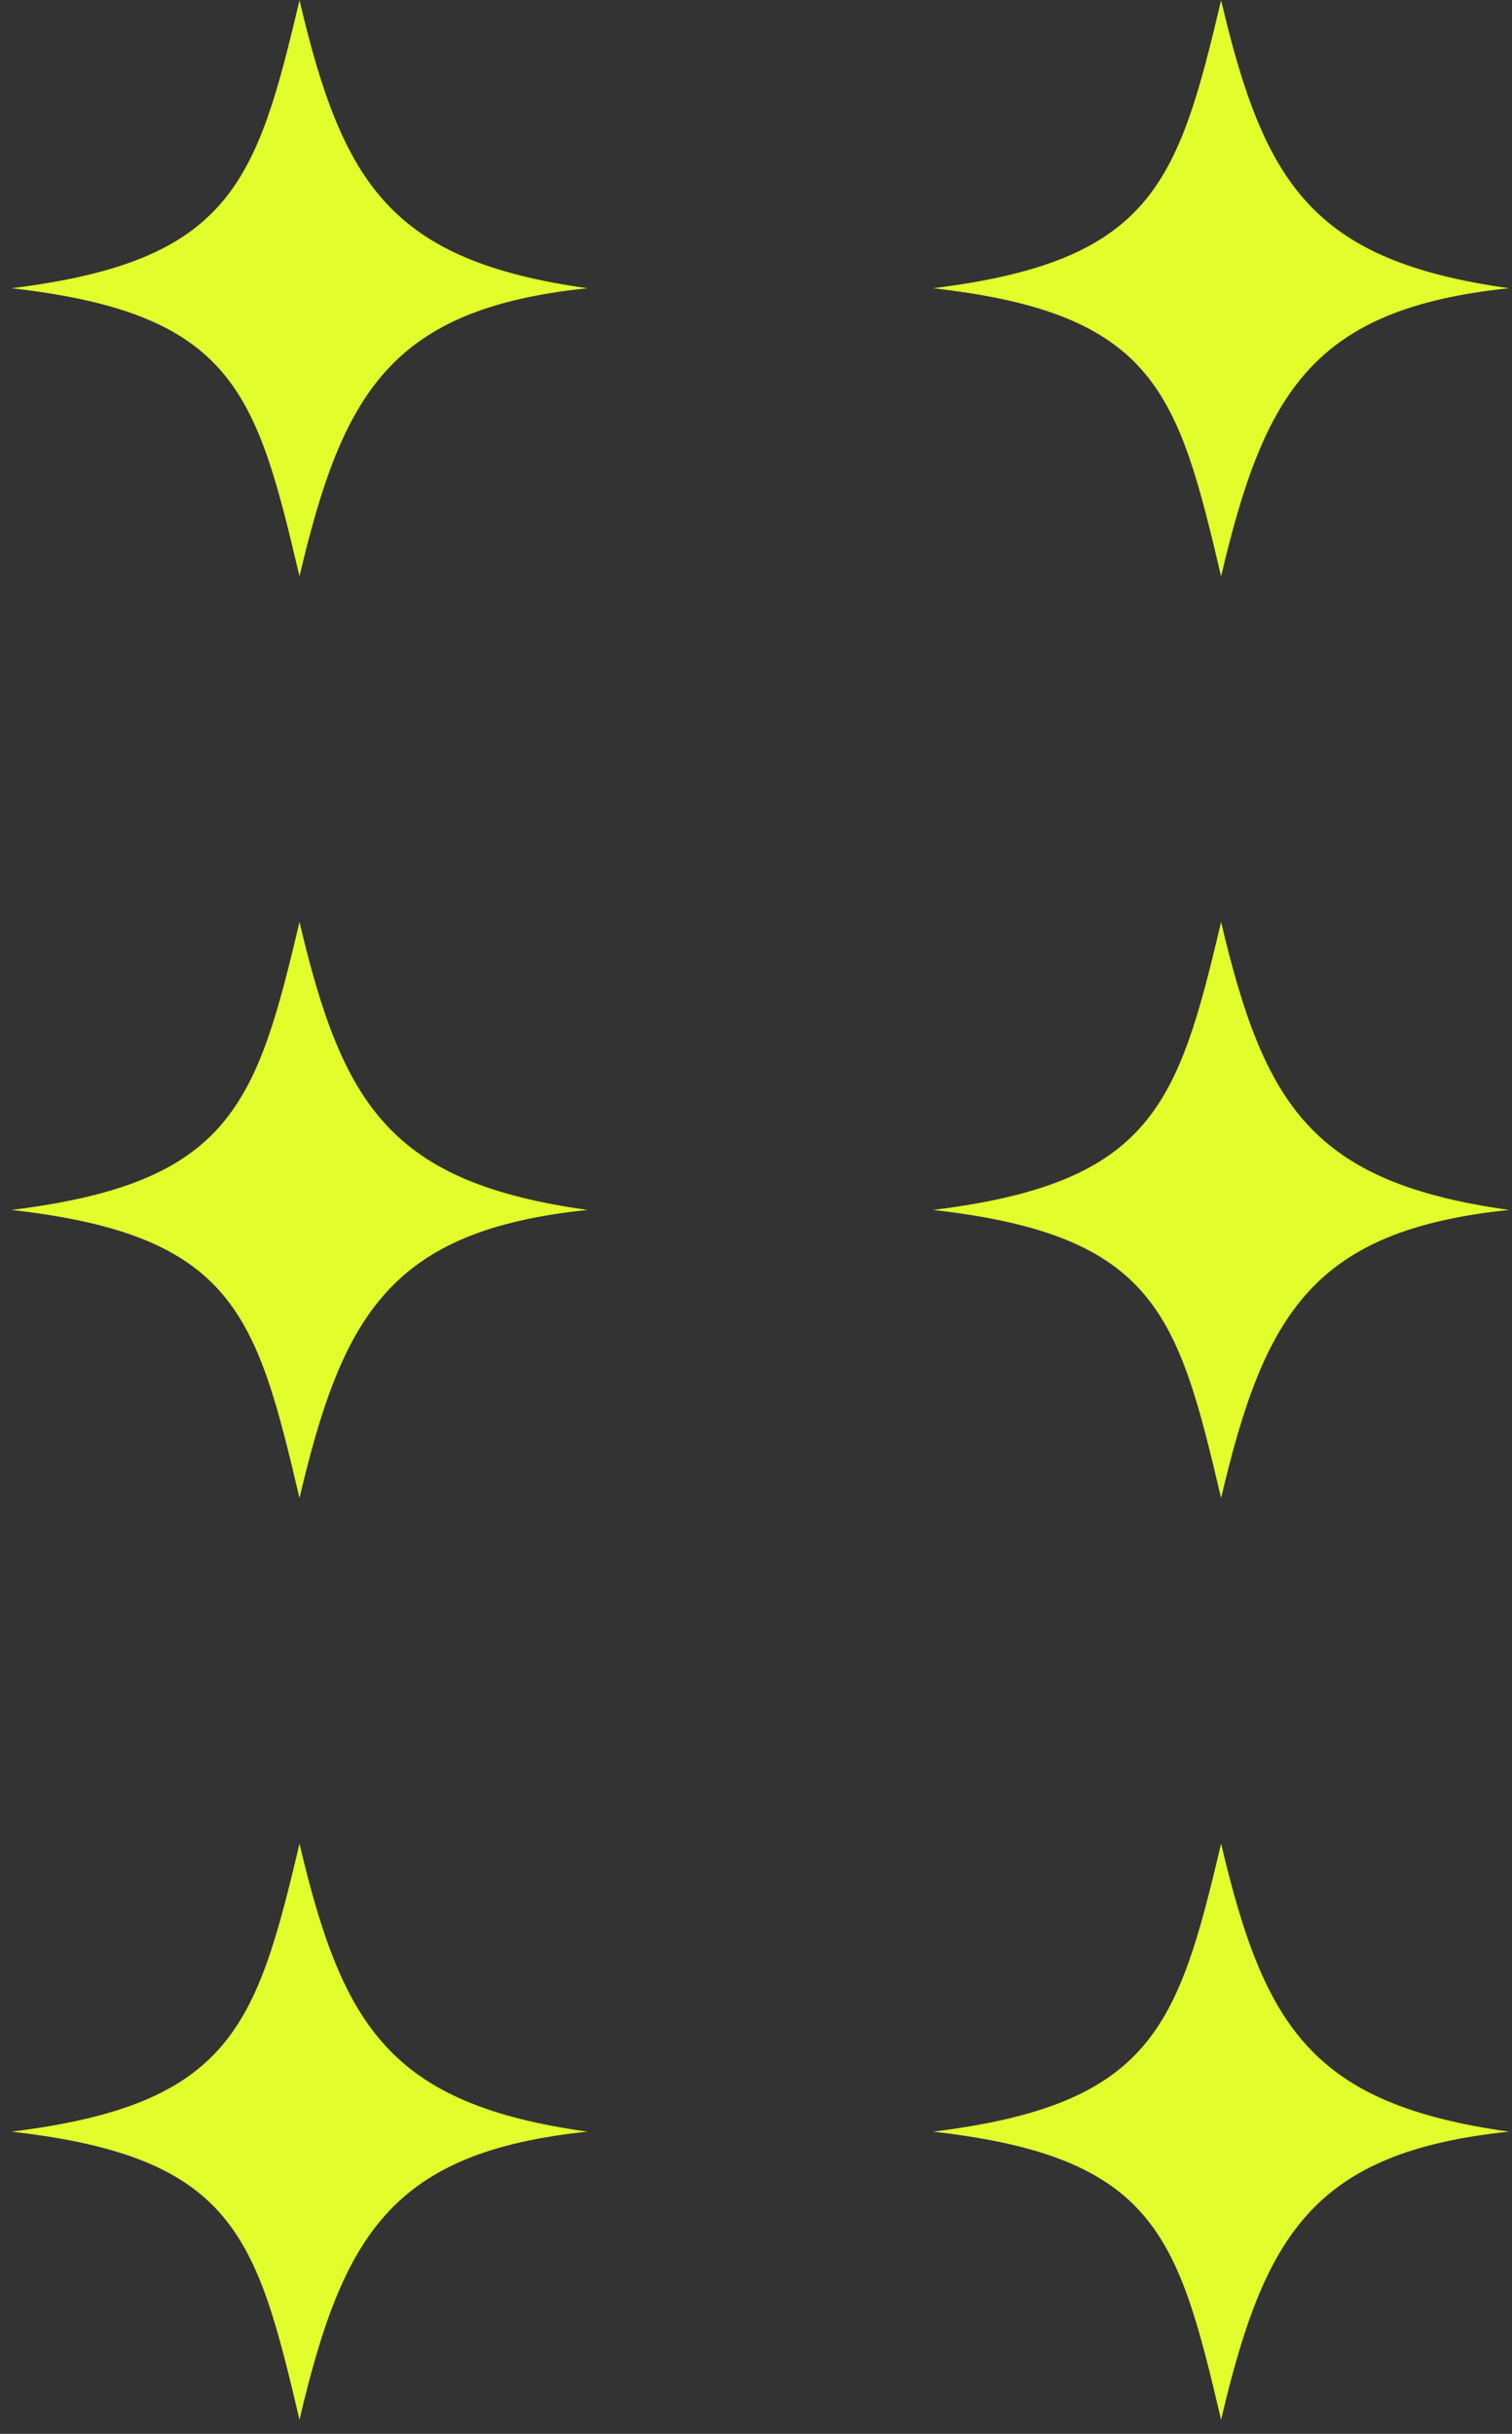
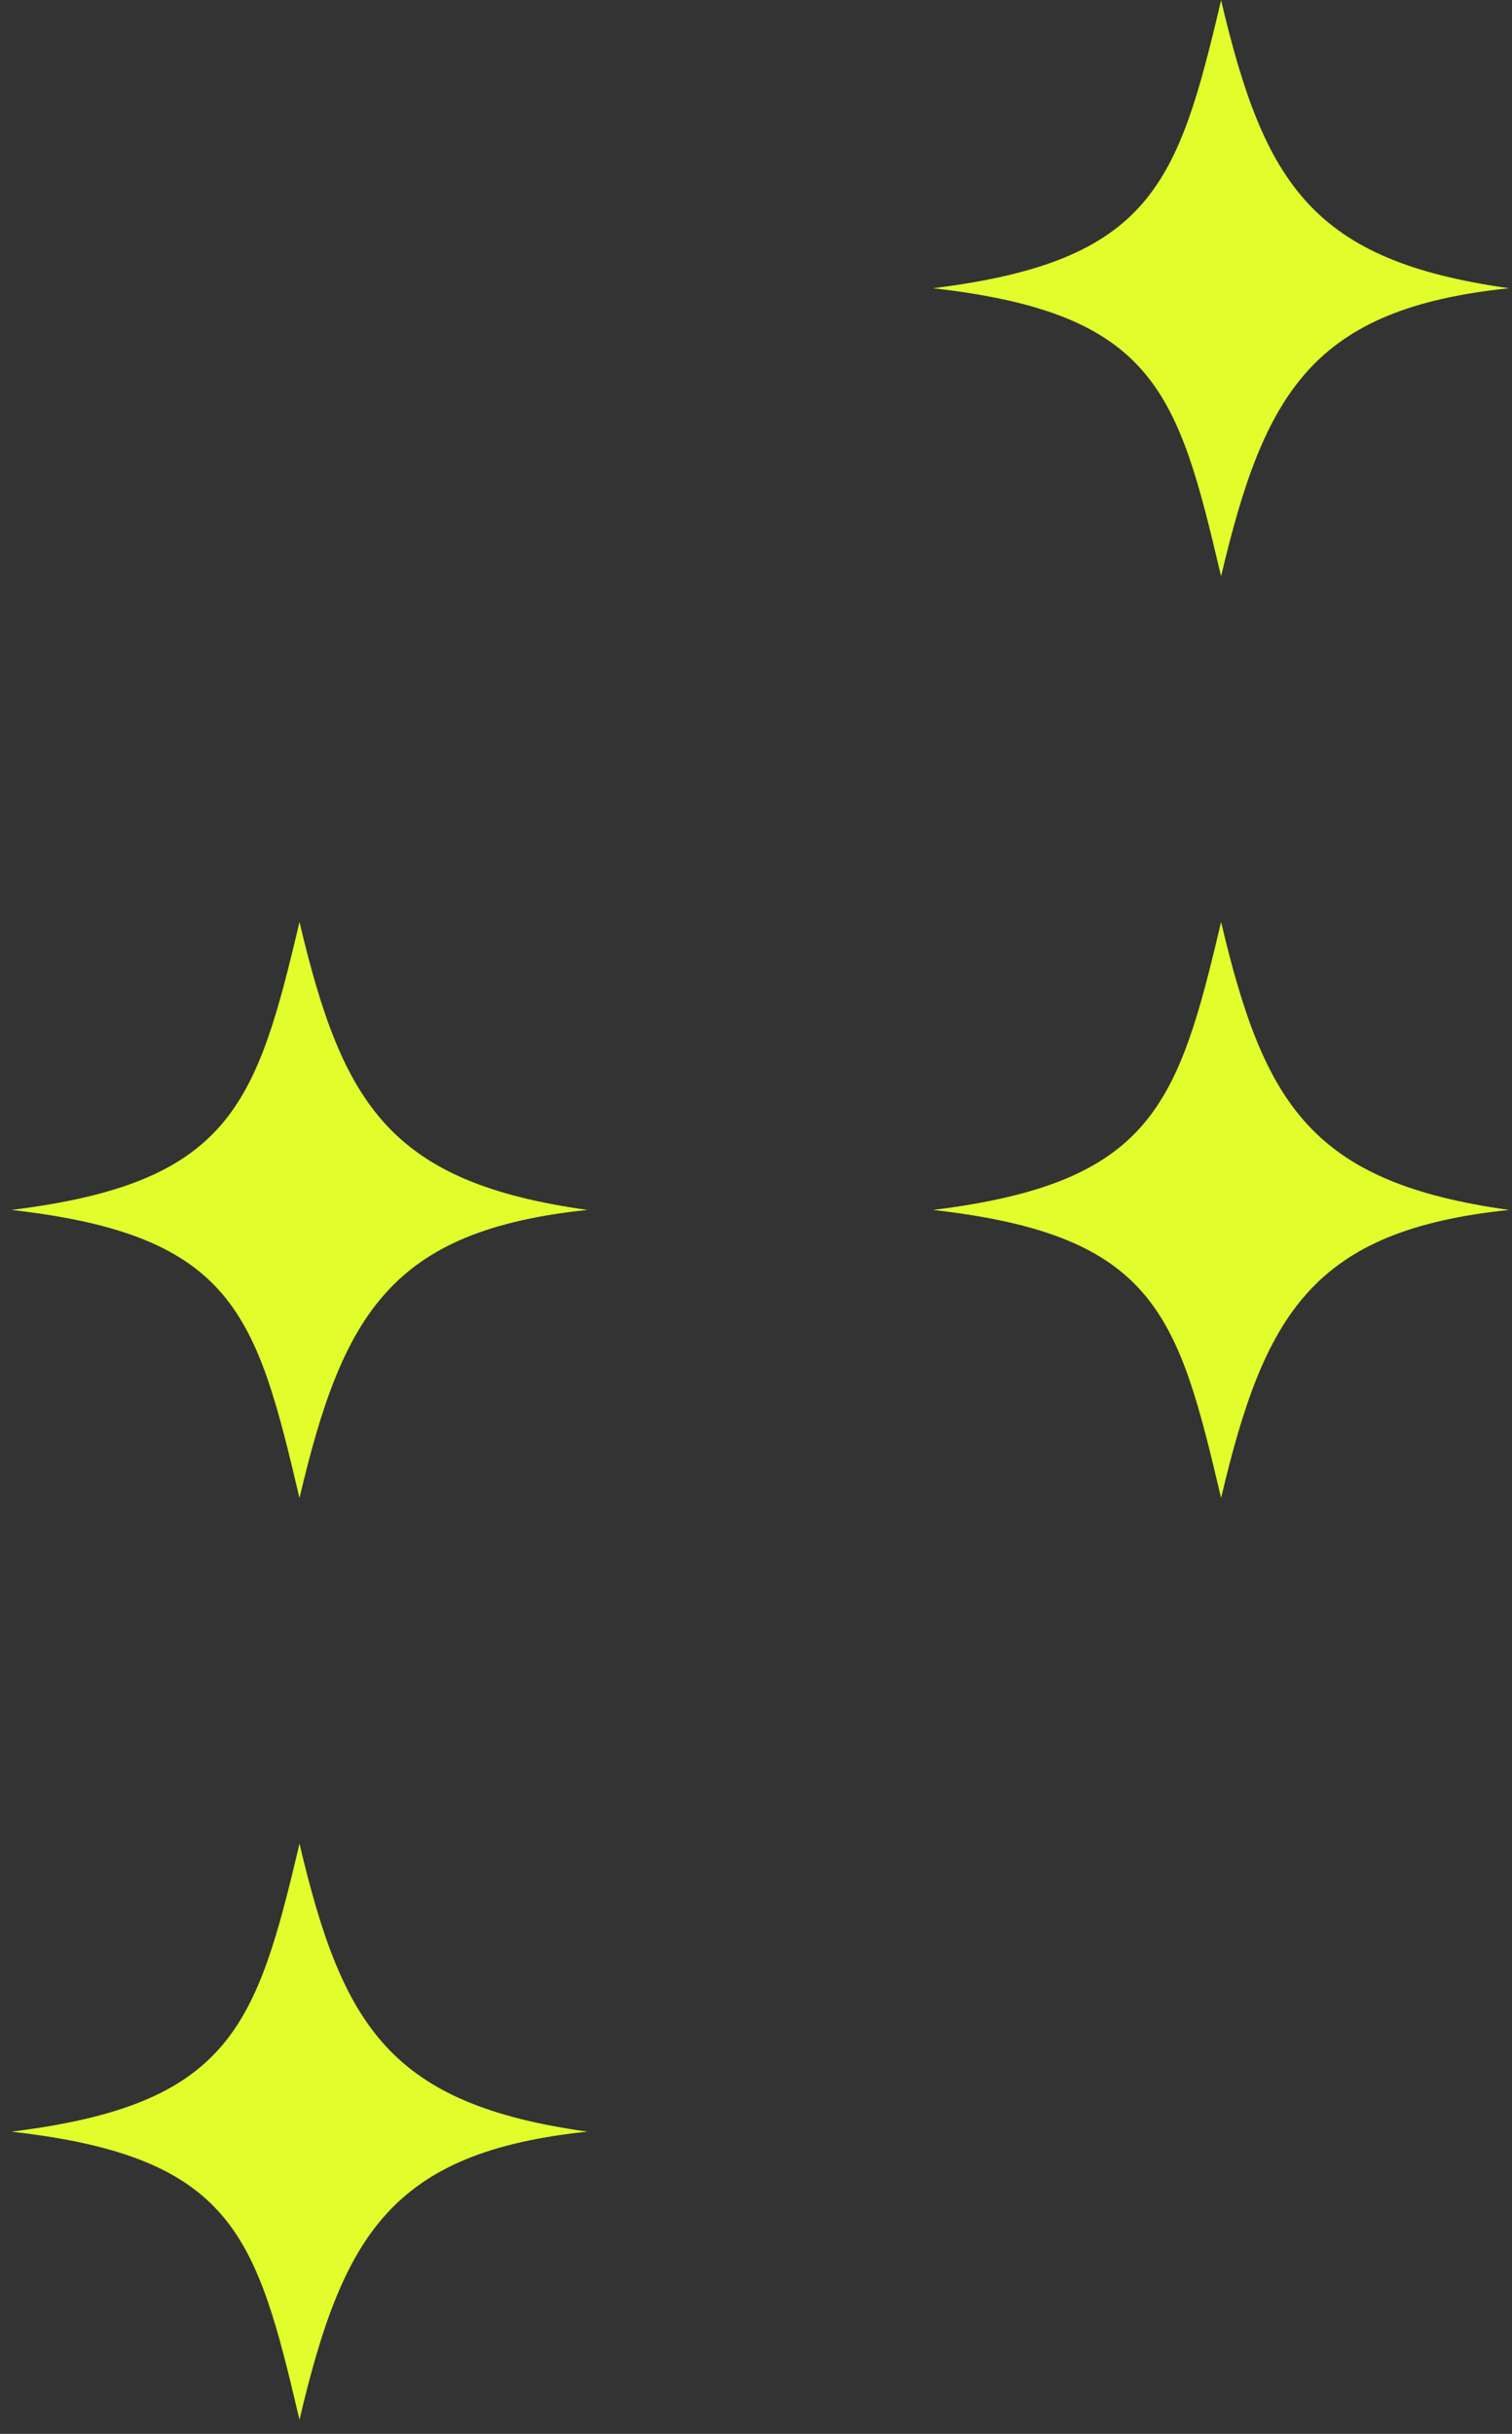
<svg xmlns="http://www.w3.org/2000/svg" width="105" height="169" viewBox="0 0 105 169" fill="none">
  <rect x="0" y="0" width="105" height="169" fill="#333333" stroke="none" />
  <g clip-path="url(#clip0_8432_49359)">
    <path d="M64.797 20.014C79.973 18.137 81.795 12.783 84.798 0.016C87.803 12.783 91.13 18.106 104.797 20.014C91.149 21.43 87.803 27.245 84.798 40.016C81.795 27.245 80.241 21.761 64.797 20.014Z" fill="#E1FD2C" />
  </g>
  <g clip-path="url(#clip1_8432_49359)">
-     <path d="M64.797 84.014C79.973 82.136 81.795 76.783 84.798 64.016C87.803 76.783 91.13 82.106 104.797 84.014C91.149 85.43 87.803 91.245 84.798 104.016C81.795 91.245 80.241 85.761 64.797 84.014Z" fill="#E1FD2C" />
+     <path d="M64.797 84.014C79.973 82.136 81.795 76.783 84.798 64.016C87.803 76.783 91.13 82.106 104.797 84.014C91.149 85.43 87.803 91.245 84.798 104.016C81.795 91.245 80.241 85.761 64.797 84.014" fill="#E1FD2C" />
  </g>
  <g clip-path="url(#clip2_8432_49359)">
    <path d="M64.797 148.014C79.973 146.137 81.795 140.783 84.798 128.016C87.803 140.783 91.13 146.106 104.797 148.014C91.149 149.43 87.803 155.245 84.798 168.016C81.795 155.245 80.241 149.761 64.797 148.014Z" fill="#E1FD2C" />
  </g>
  <g clip-path="url(#clip3_8432_49359)">
    <path d="M0.797 20.014C15.973 18.137 17.795 12.783 20.798 0.016C23.803 12.783 27.13 18.106 40.797 20.014C27.149 21.43 23.803 27.245 20.798 40.016C17.795 27.245 16.241 21.761 0.797 20.014Z" fill="#E1FD2C" />
  </g>
  <g clip-path="url(#clip4_8432_49359)">
    <path d="M0.797 148.014C15.973 146.137 17.795 140.783 20.798 128.016C23.803 140.783 27.13 146.106 40.797 148.014C27.149 149.43 23.803 155.245 20.798 168.016C17.795 155.245 16.241 149.761 0.797 148.014Z" fill="#E1FD2C" />
  </g>
  <g clip-path="url(#clip5_8432_49359)">
    <path d="M0.797 84.014C15.973 82.136 17.795 76.783 20.798 64.016C23.803 76.783 27.13 82.106 40.797 84.014C27.149 85.43 23.803 91.245 20.798 104.016C17.795 91.245 16.241 85.761 0.797 84.014Z" fill="#E1FD2C" />
  </g>
  <defs>
    <clipPath id="clip0_8432_49359">
      <rect width="40" height="40" fill="white" transform="translate(64.797 0.016)" />
    </clipPath>
    <clipPath id="clip1_8432_49359">
      <rect width="40" height="40" fill="white" transform="translate(64.797 64.016)" />
    </clipPath>
    <clipPath id="clip2_8432_49359">
-       <rect width="40" height="40" fill="white" transform="translate(64.797 128.016)" />
-     </clipPath>
+       </clipPath>
    <clipPath id="clip3_8432_49359">
-       <rect width="40" height="40" fill="white" transform="translate(0.797 0.016)" />
-     </clipPath>
+       </clipPath>
    <clipPath id="clip4_8432_49359">
      <rect width="40" height="40" fill="white" transform="translate(0.797 128.016)" />
    </clipPath>
    <clipPath id="clip5_8432_49359">
      <rect width="40" height="40" fill="white" transform="translate(0.797 64.016)" />
    </clipPath>
  </defs>
</svg>